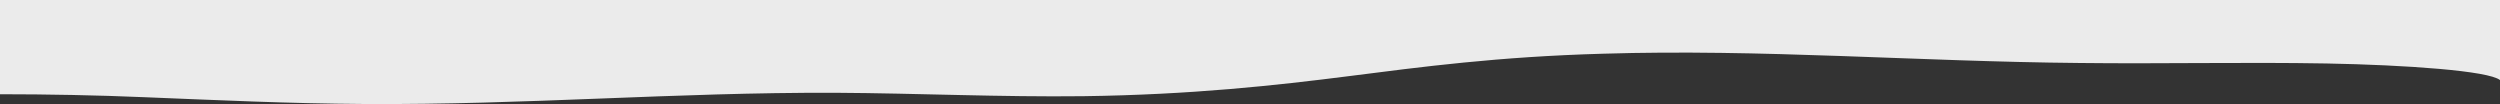
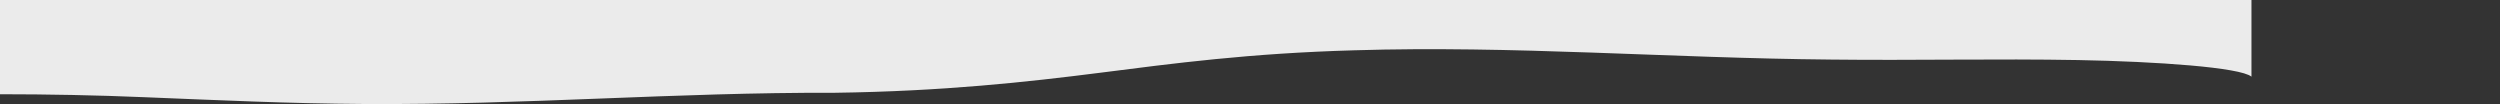
<svg xmlns="http://www.w3.org/2000/svg" version="1.1" id="Calque_1" x="0px" y="0px" viewBox="0 0 512 21.3" style="enable-background:new 0 0 512 21.3;" xml:space="preserve">
  <rect x="0" y="0" width="512" height="21.3" fill="#333333" stroke="none" />
  <style type="text/css">
	.st0{display:none;fill:#EBEBEB;}
	.st1{fill:#EBEBEB;}
</style>
-   <path class="st0" d="M0,0v26.7c16-1.8,33.5,2.6,48.4,7.5c18,6,37.1,13.1,57.3,11.3c12-1.1,22.9-5.2,35-5.9c22-1.3,42.2,9,64.2,8.3  c18.9-0.5,34.5-8.9,47.3-17.4s25.5-18,43.2-22c34-7.7,72,7.6,107.4,2.9c11.2-1.5,22-5,33.5-4.7c10.3,0.2,19.6,3.4,28.4,6.6  c8.8,3.1,18,6.4,28.3,6.8c6.9,0.3,14.3-1.3,19.1-4.2V0H0z" />
-   <path class="st1" d="M0,0v19.3c9.8,0,20,0.2,29.4,0.6c14.9,0.6,29.6,1.3,45.3,1.4c32.9,0.2,63.4-2.4,96.3-2.3  c17.1,0.1,33.9,0.9,50.9,0.7c22.1-0.3,39.4-2.2,54.3-4.1c14.9-1.9,30.6-4,52.1-4.6c32.3-1,64.4,1.6,97.6,1.9  c16.8,0.2,33.9-0.2,50.6,0.1c16.2,0.3,33.2,1.5,35.5,3.4V0H0L0,0z" />
+   <path class="st1" d="M0,0v19.3c9.8,0,20,0.2,29.4,0.6c14.9,0.6,29.6,1.3,45.3,1.4c32.9,0.2,63.4-2.4,96.3-2.3  c22.1-0.3,39.4-2.2,54.3-4.1c14.9-1.9,30.6-4,52.1-4.6c32.3-1,64.4,1.6,97.6,1.9  c16.8,0.2,33.9-0.2,50.6,0.1c16.2,0.3,33.2,1.5,35.5,3.4V0H0L0,0z" />
</svg>